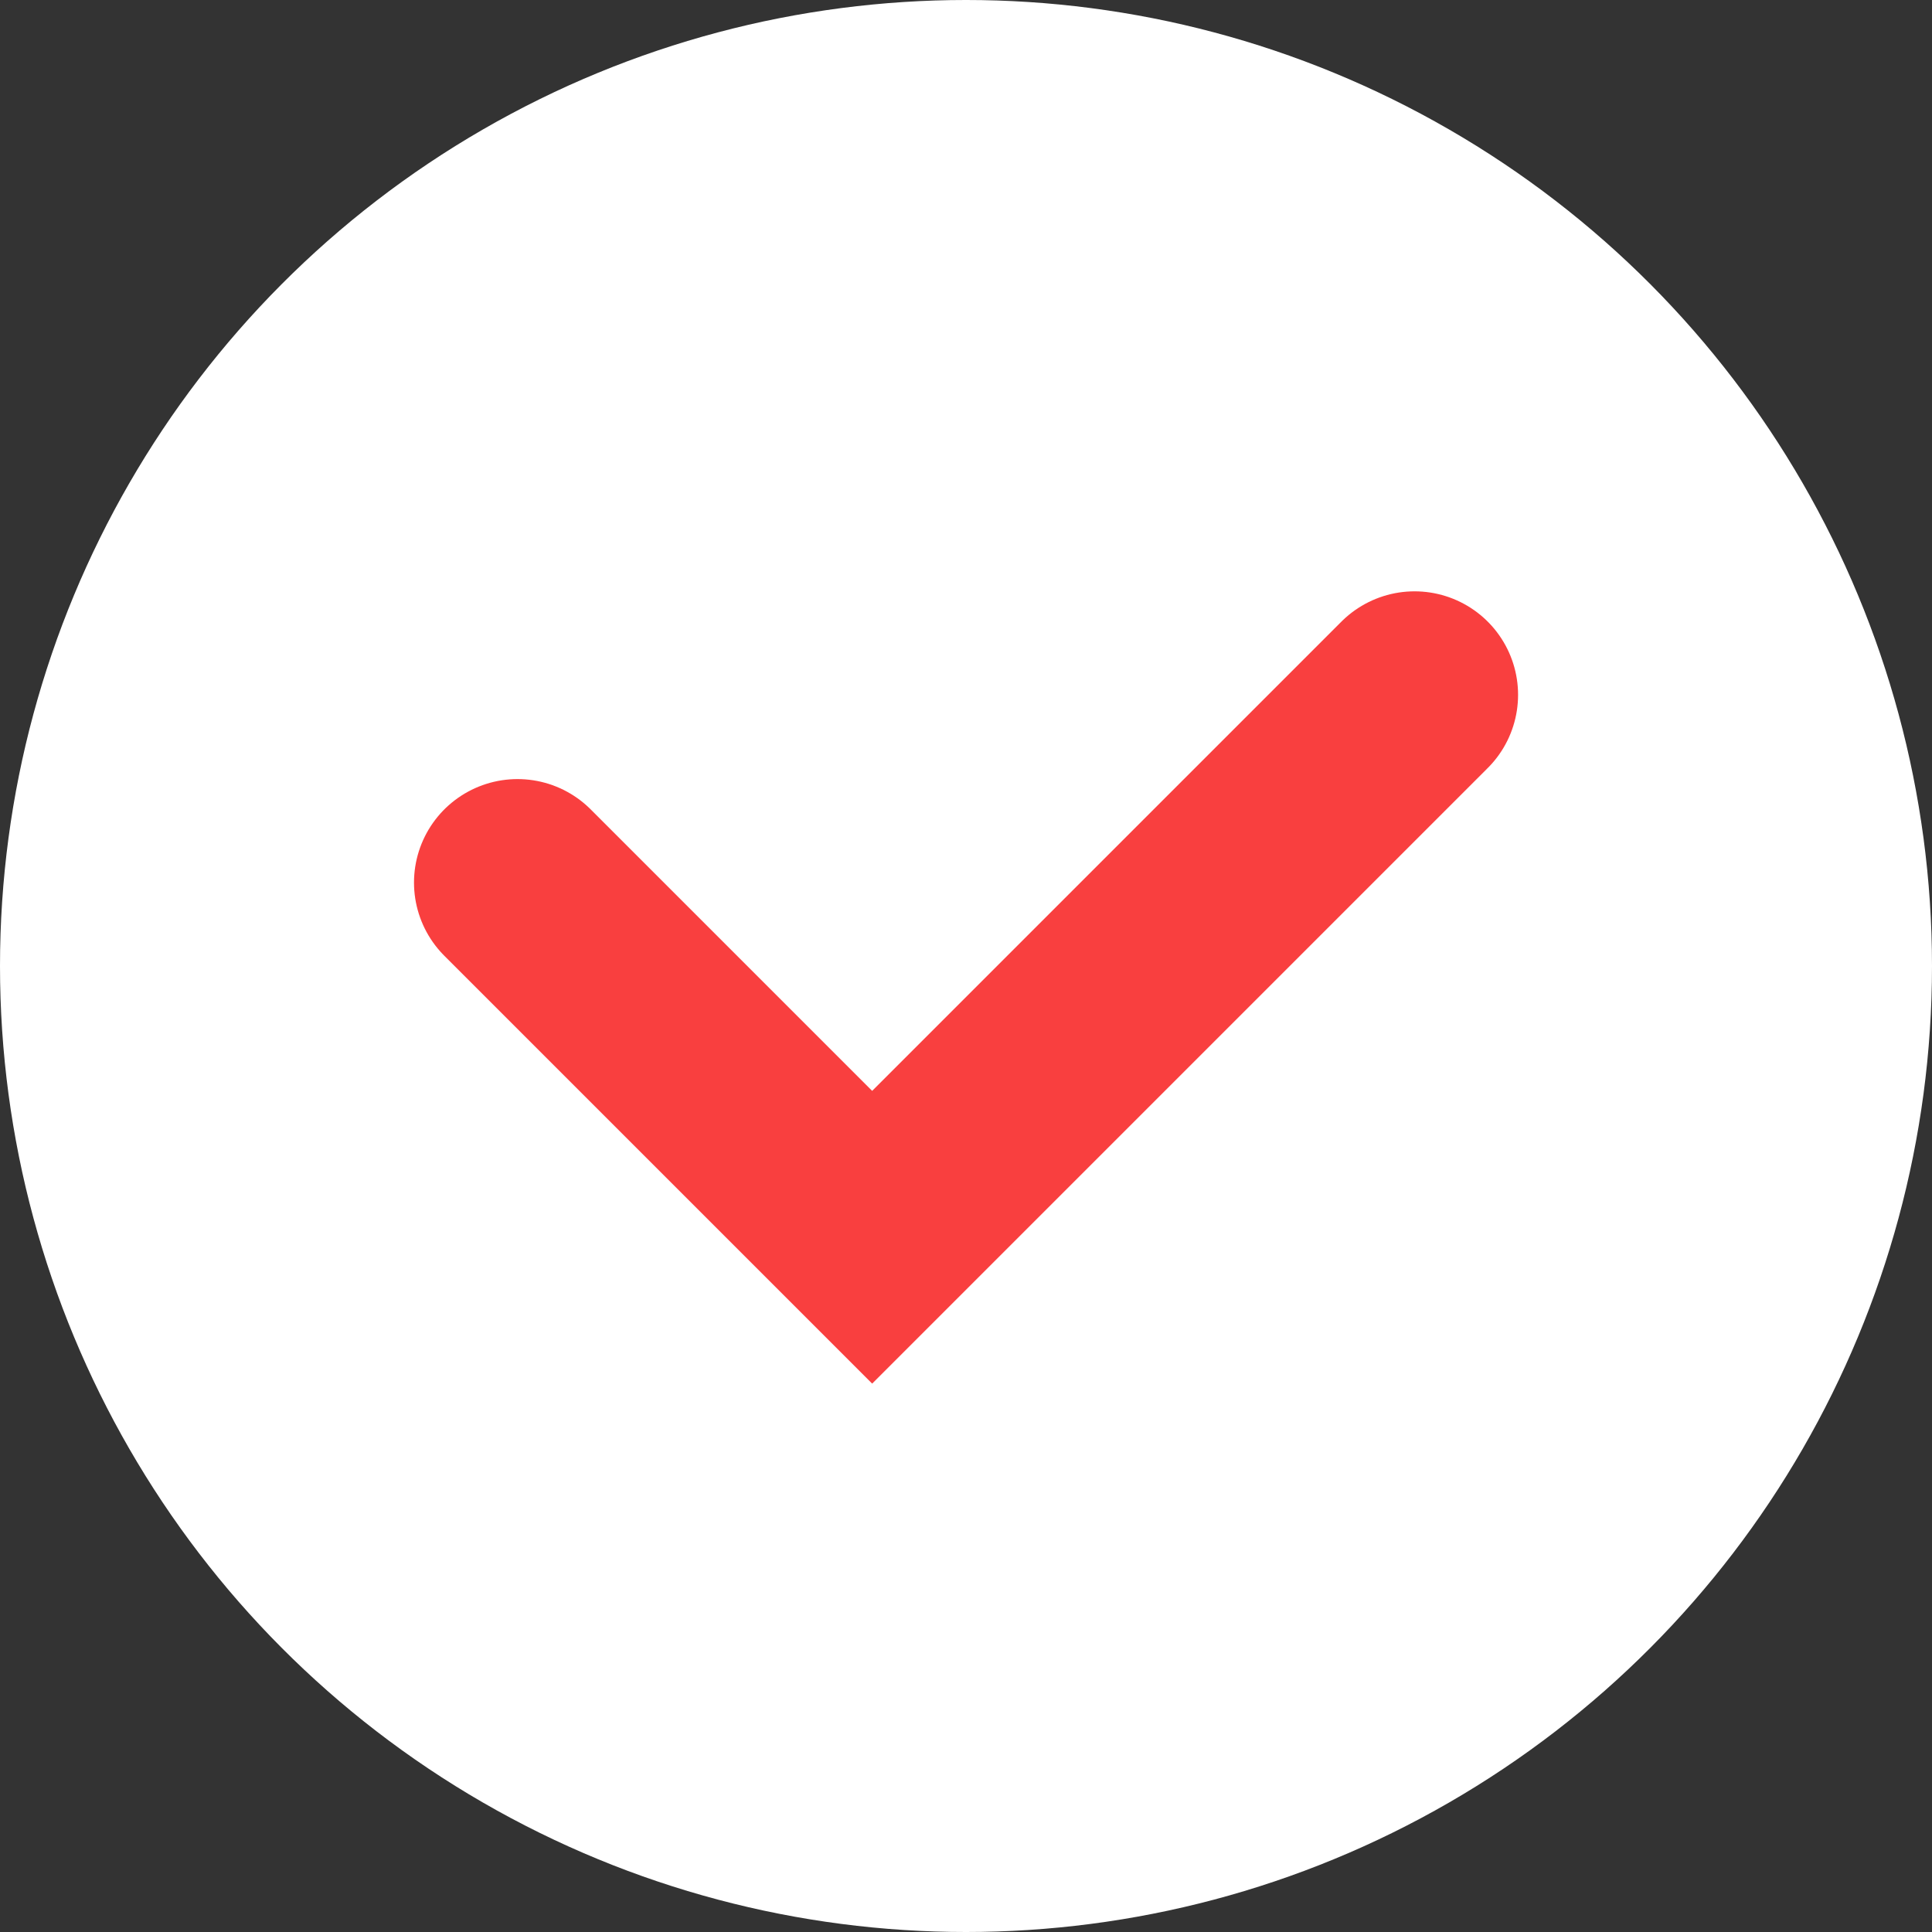
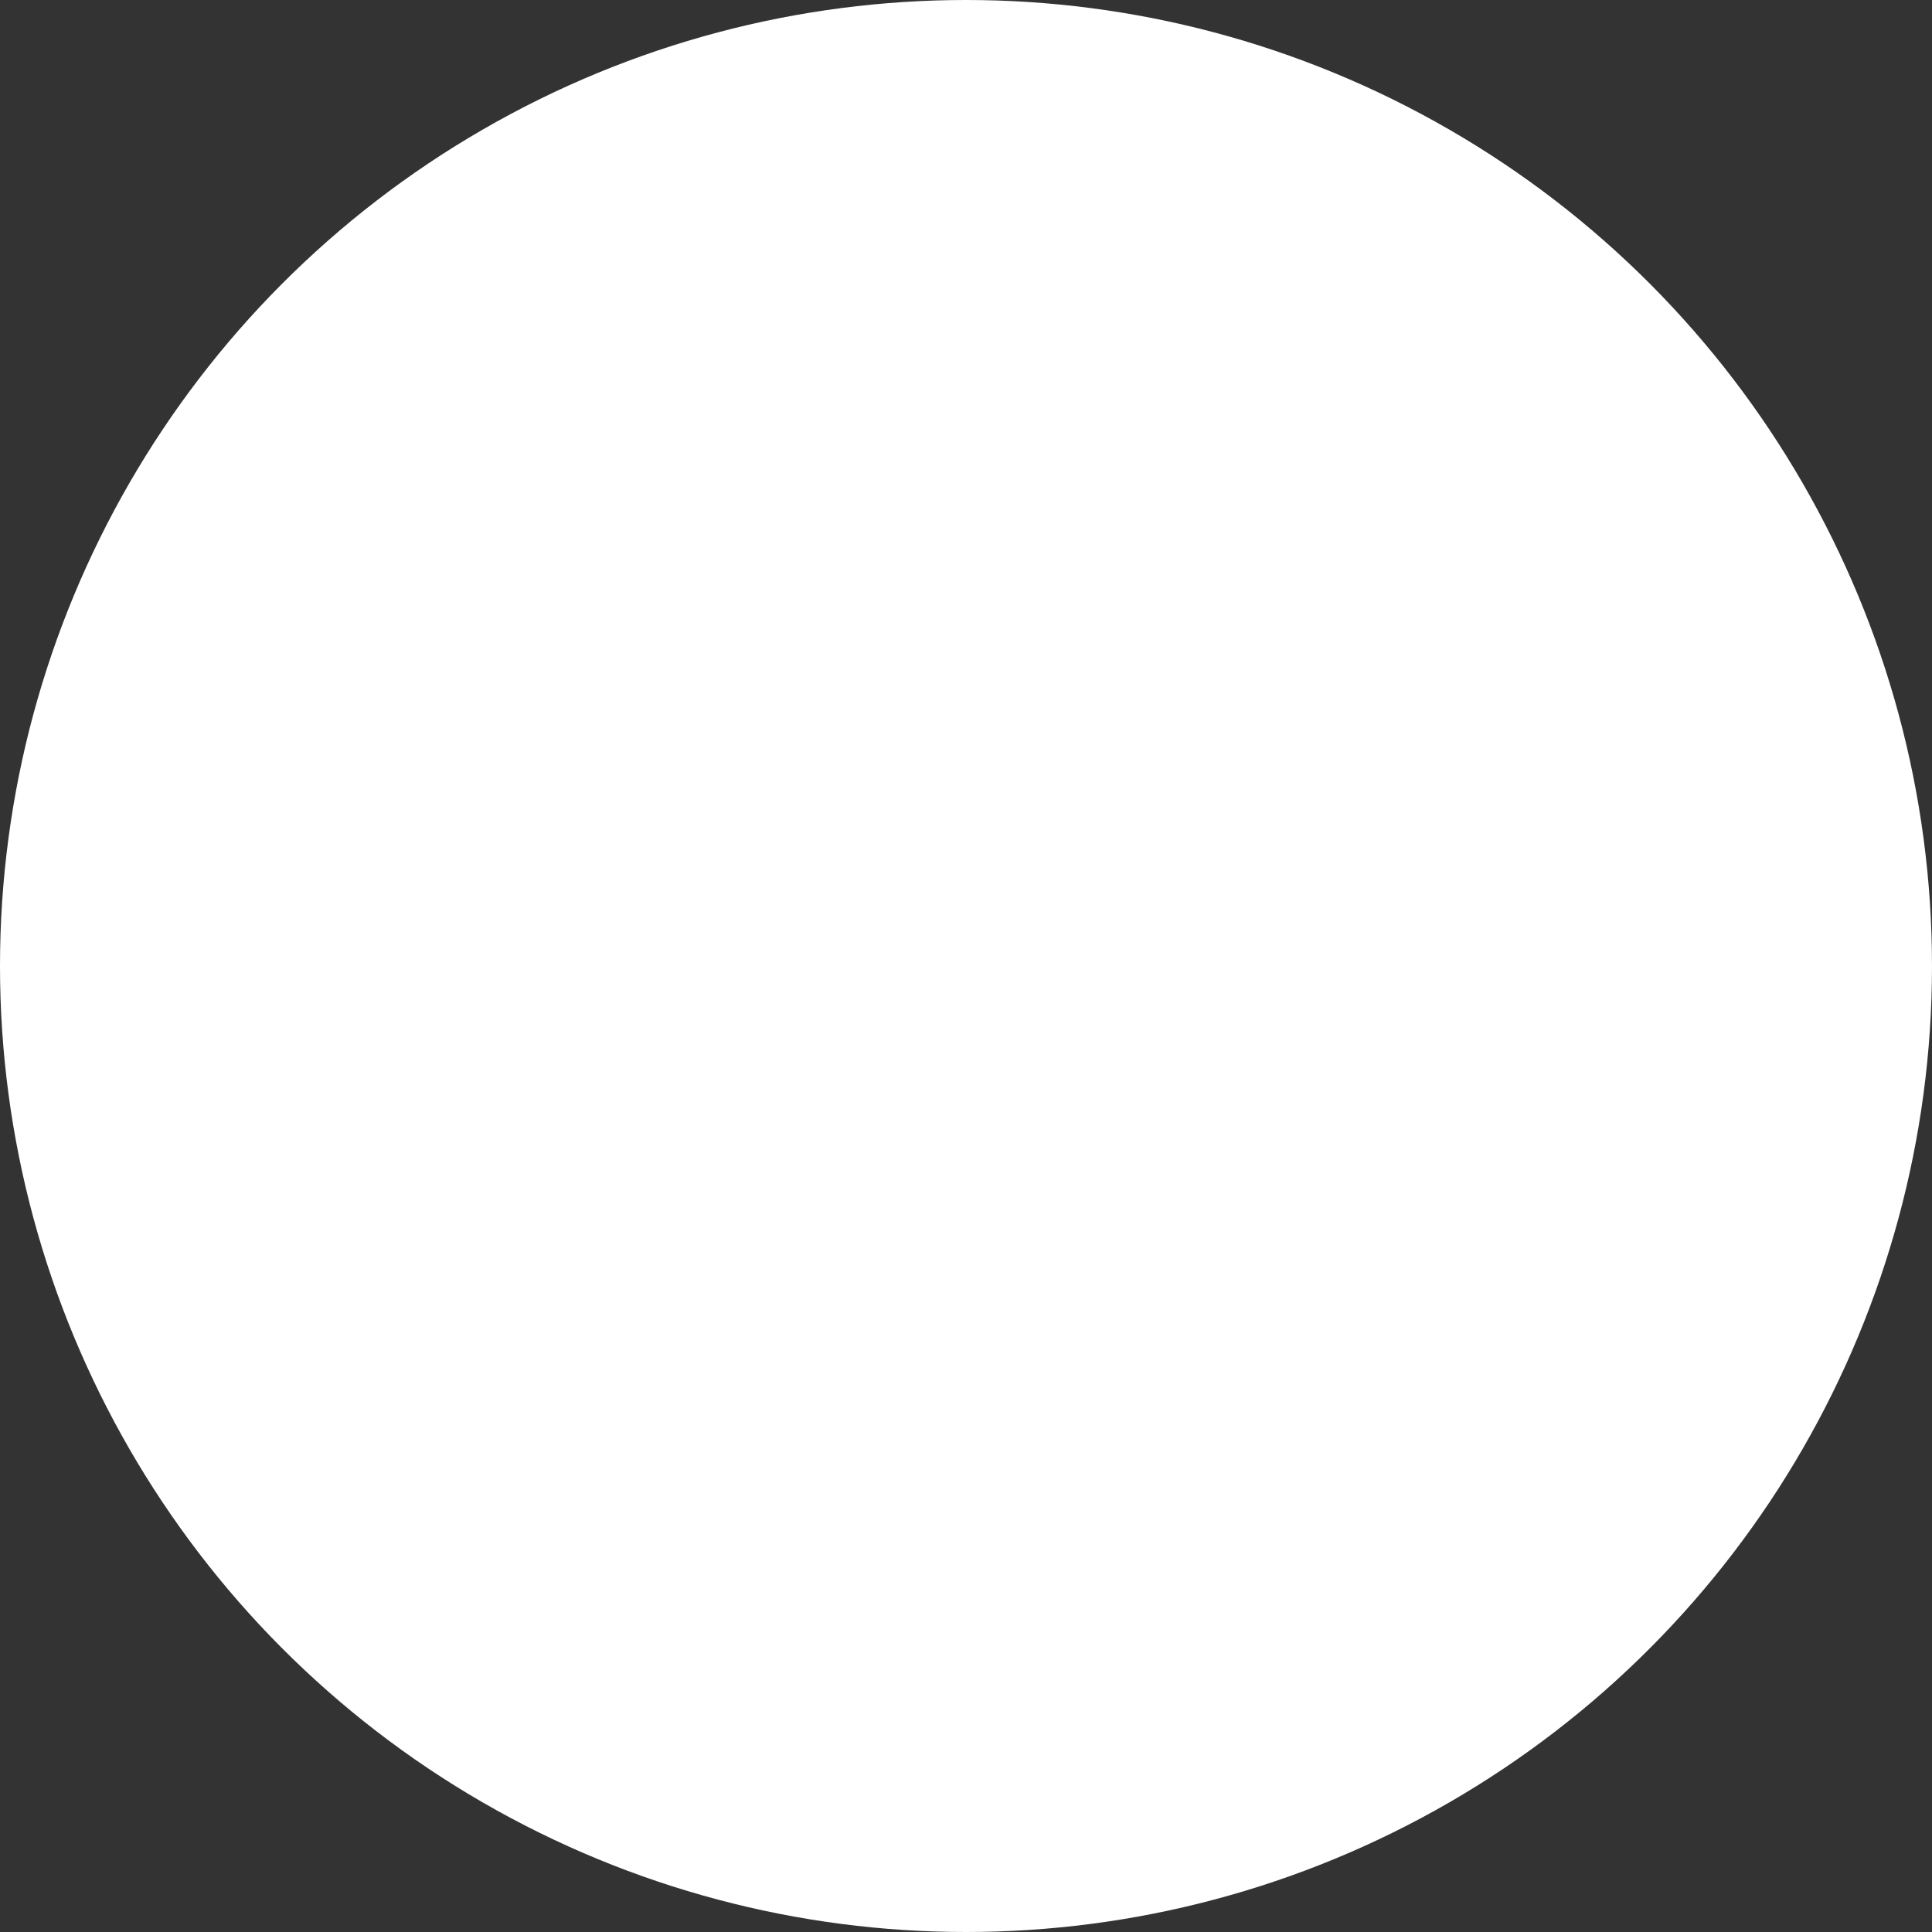
<svg xmlns="http://www.w3.org/2000/svg" id="icon-check" width="28" height="28" viewBox="0 0 28 28">
  <rect x="0" y="0" width="28" height="28" fill="#333333" stroke="none" />
  <circle id="타원_35" data-name="타원 35" cx="14" cy="14" r="14" fill="#fff" />
-   <path id="패스_22891" data-name="패스 22891" d="M6606.25,455.294l5.14,5.14,7.861-7.861" transform="translate(-6598.75 -442.503)" fill="none" stroke="#f93f3f" stroke-linecap="round" stroke-width="3" />
</svg>